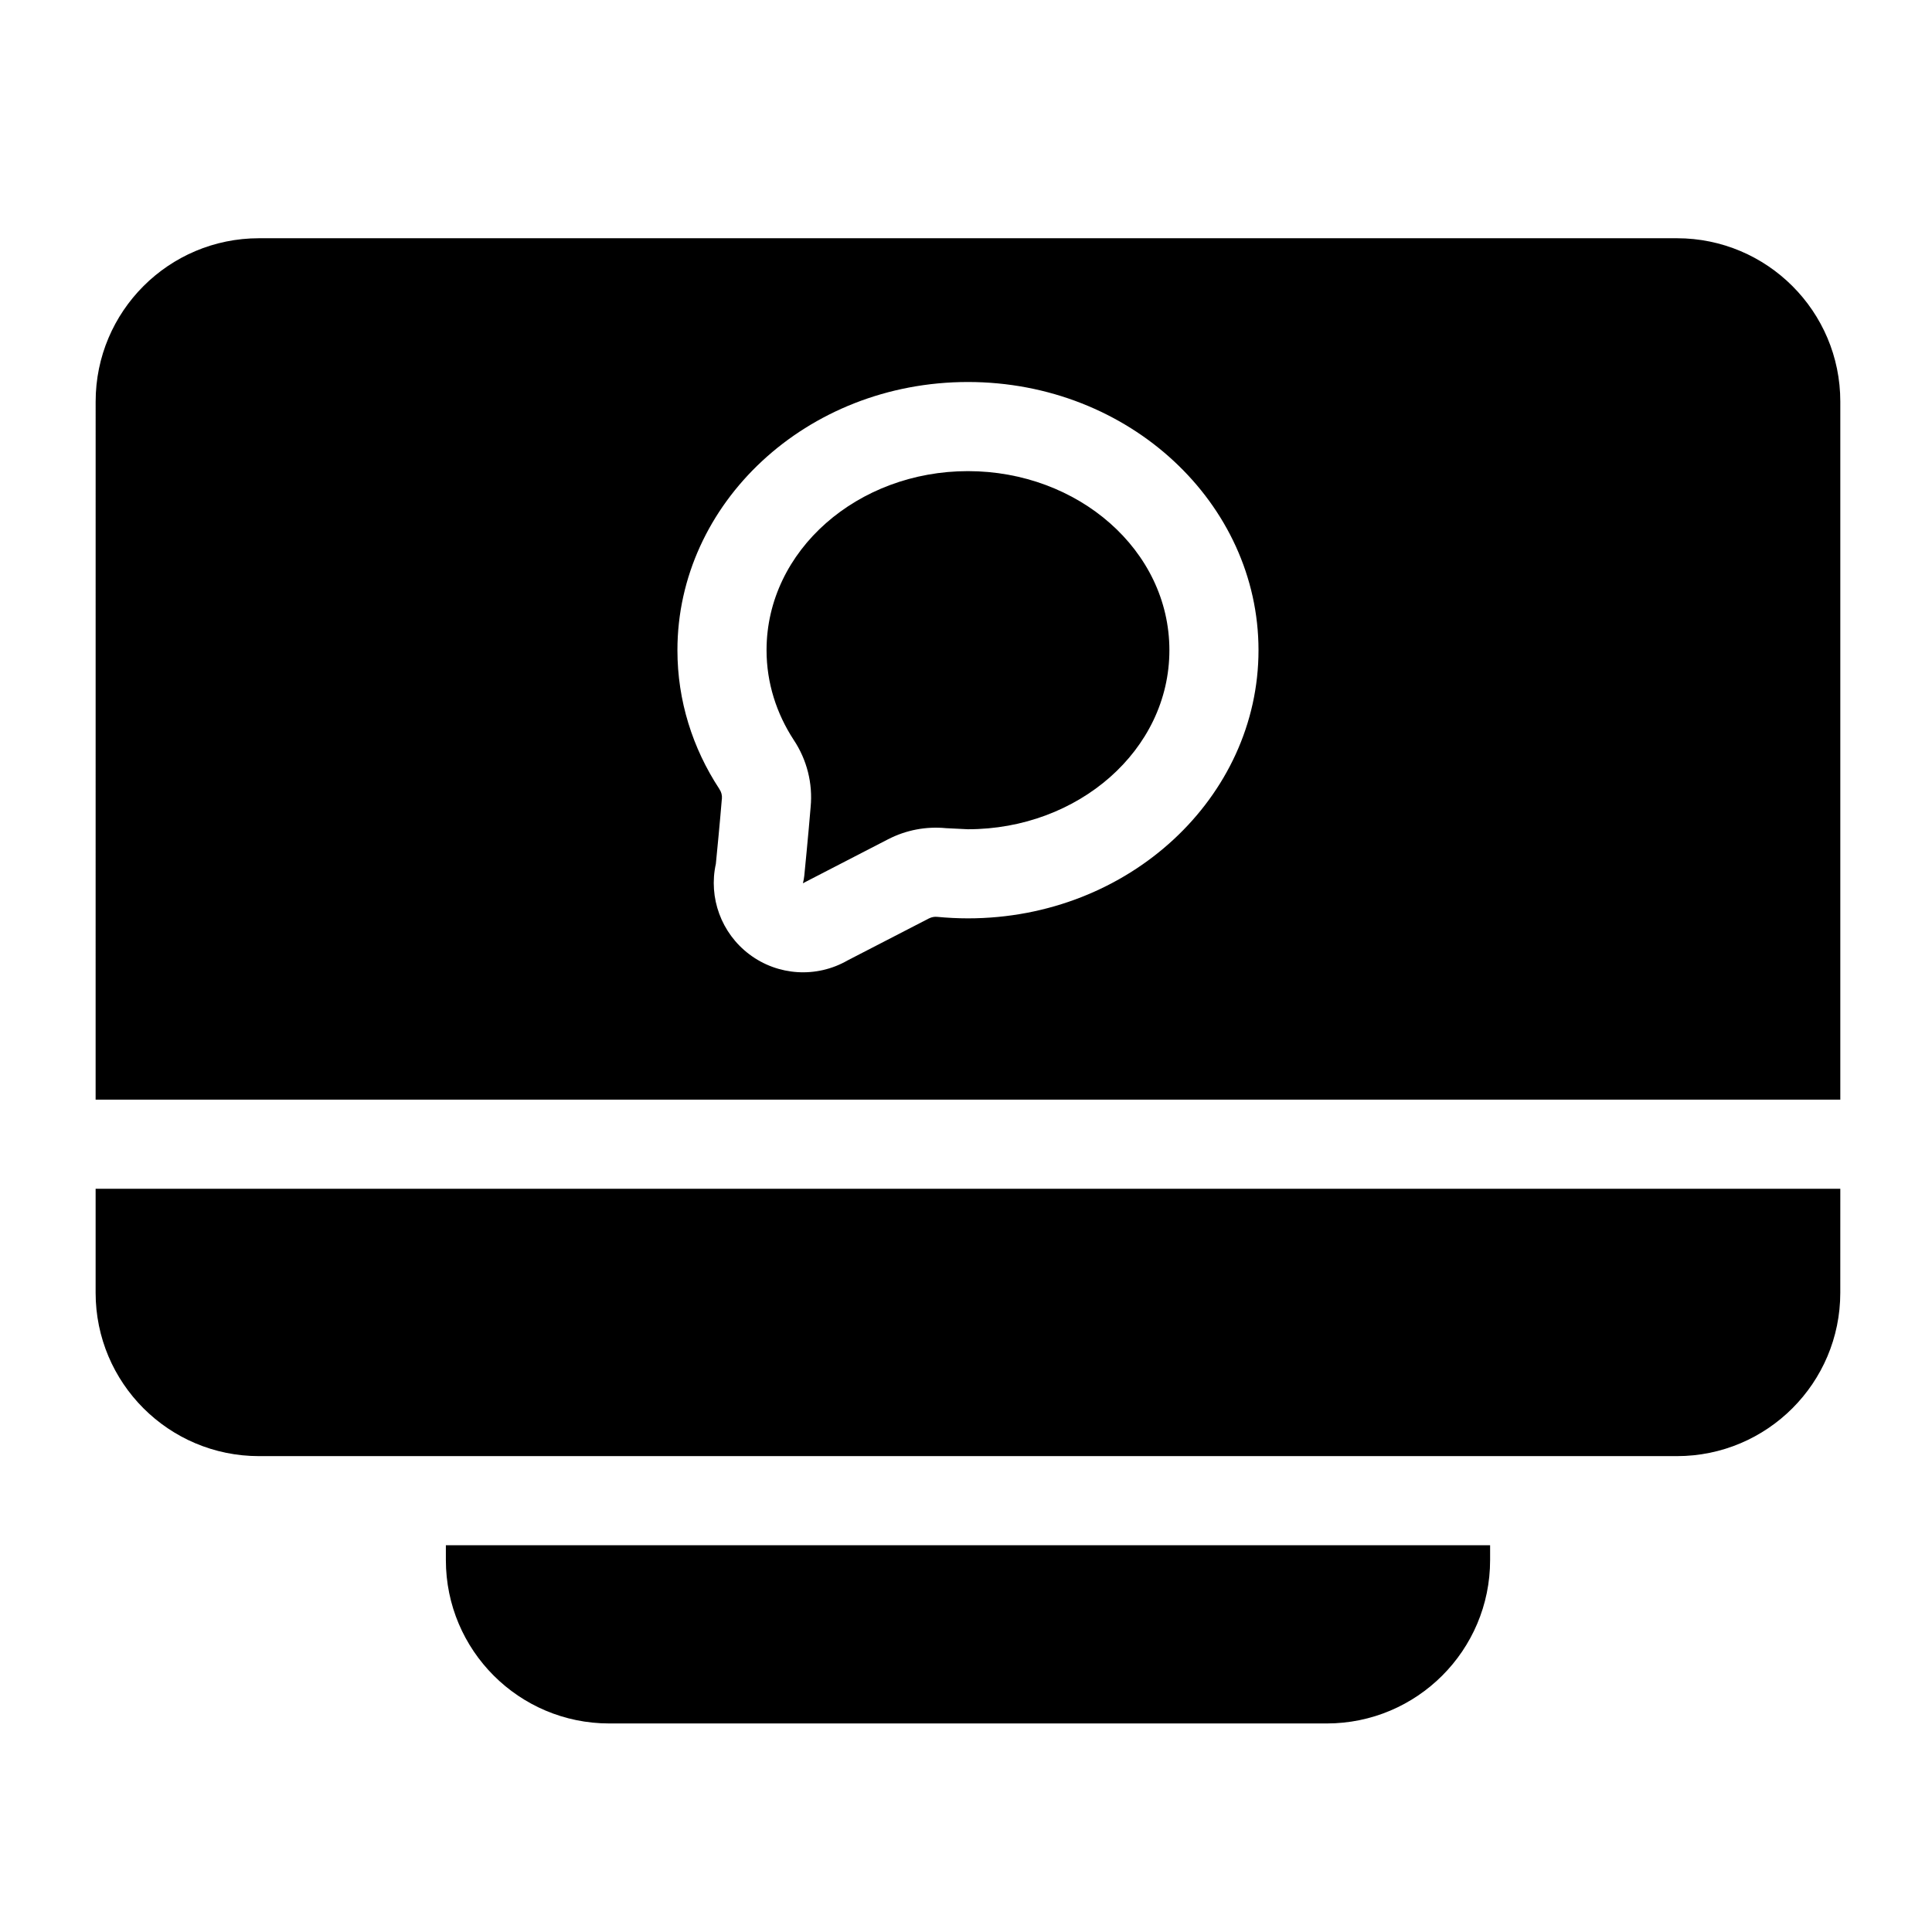
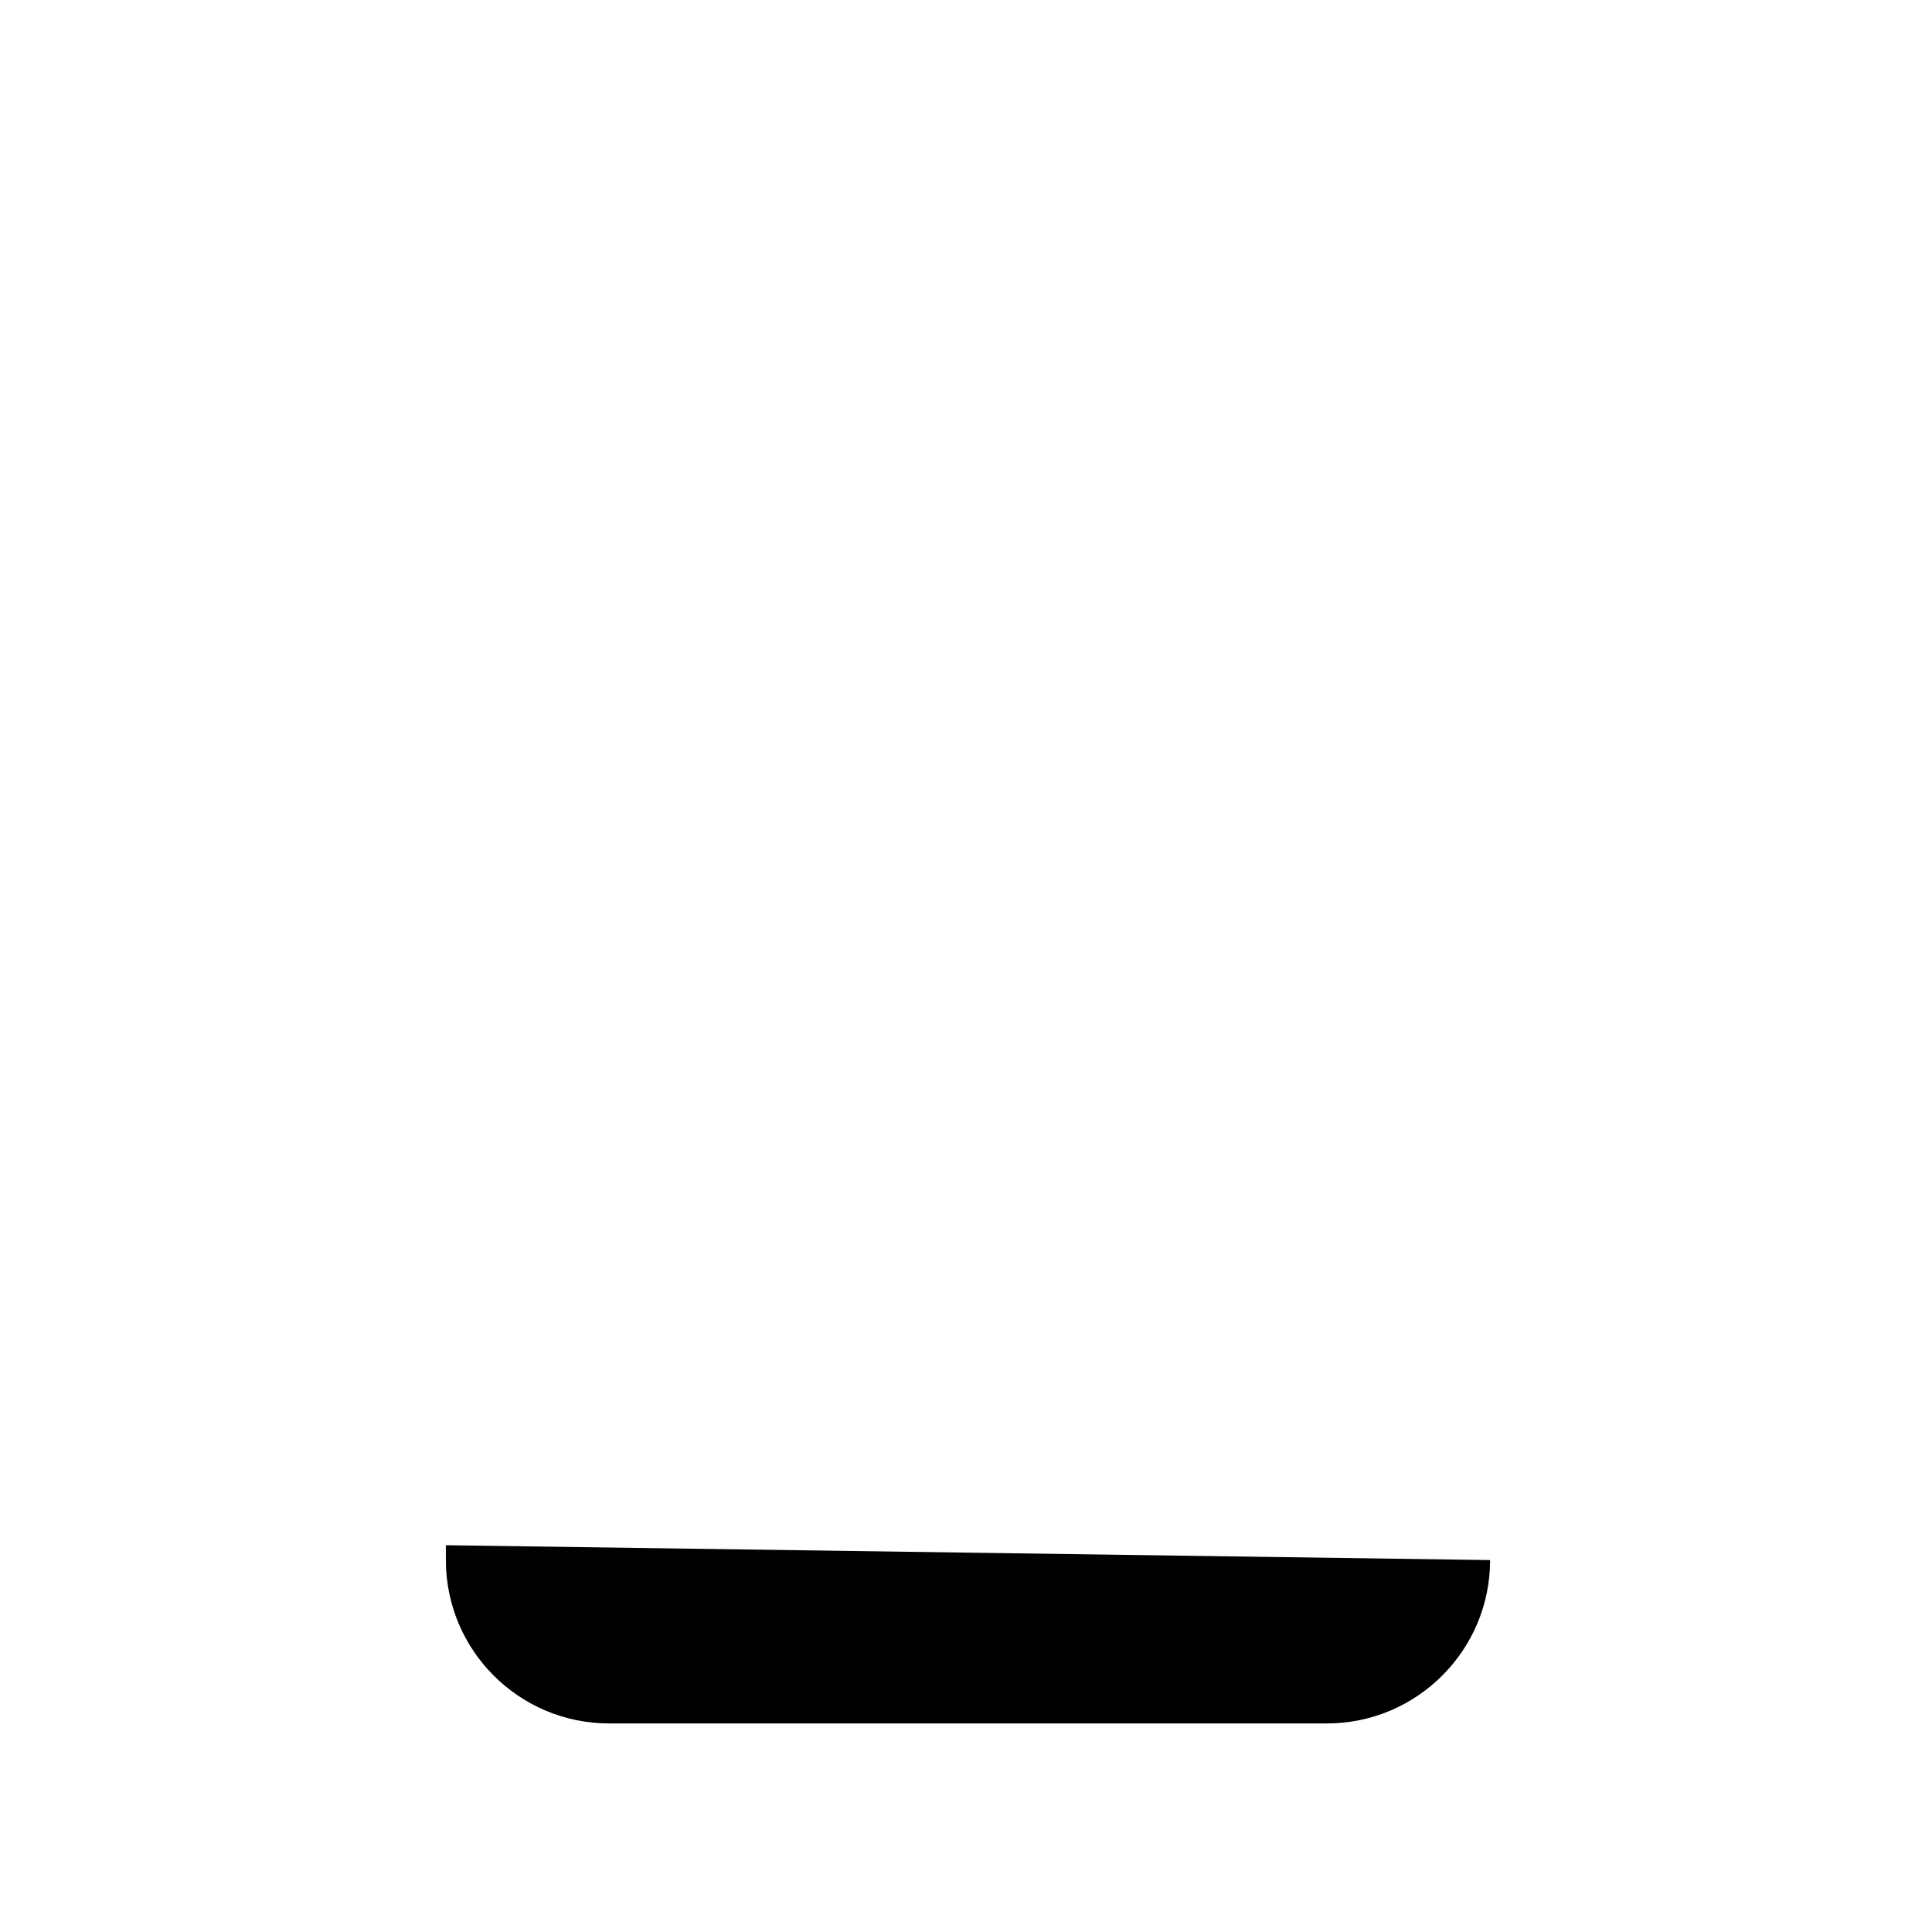
<svg xmlns="http://www.w3.org/2000/svg" fill="#000000" width="800px" height="800px" version="1.1" viewBox="144 144 512 512">
  <g fill-rule="evenodd">
-     <path d="m631.7 459.04h-462.36v27.551c0 23.914 19.383 43.297 43.297 43.297h375.76c23.898 0 43.297-19.383 43.297-43.297zm-462.36-23.617h462.36v-184.99c0-23.914-19.398-43.297-43.297-43.297h-375.76c-23.914 0-43.297 19.383-43.297 43.297zm220.86-48.035c0.676-0.348 1.449-0.488 2.188-0.41 2.66 0.25 5.383 0.395 8.125 0.395 42.793 0 77.004-32.164 77.004-71.07 0-38.902-34.211-71.07-77.004-71.07s-76.988 32.164-76.988 71.07c0 13.414 4.031 25.977 11.066 36.715 0.031 0.047 0.062 0.094 0.078 0.141 0.504 0.738 0.723 1.621 0.645 2.504-0.016 0.078-0.016 0.141-0.031 0.219-0.473 5.824-1.309 14.375-1.574 17.051-1.984 8.941 1.434 18.359 8.863 23.961 7.59 5.731 17.84 6.344 26.055 1.621l21.57-11.133zm-10.785-21.004-21.898 11.305c-0.219 0.109-0.441 0.234-0.66 0.363-0.016 0.016-0.031 0.016-0.047 0s-0.031-0.031-0.016-0.047c0.156-0.629 0.285-1.258 0.348-1.906 0 0 1.102-11.082 1.684-18.23 0.598-6.266-0.992-12.547-4.488-17.789-4.551-6.977-7.195-15.098-7.195-23.773 0-26.512 24.215-47.453 53.371-47.453 29.172 0 53.387 20.941 53.387 47.453 0 26.512-24.215 47.453-53.387 47.453l-5.793-0.285c-5.273-0.52-10.598 0.488-15.305 2.914z" />
-     <path d="m262.16 553.5v3.938c0 23.914 19.383 43.297 43.297 43.297h190.14c23.898 0 43.297-19.383 43.297-43.297v-3.938z" />
+     <path d="m262.16 553.5v3.938c0 23.914 19.383 43.297 43.297 43.297h190.14c23.898 0 43.297-19.383 43.297-43.297z" />
  </g>
</svg>